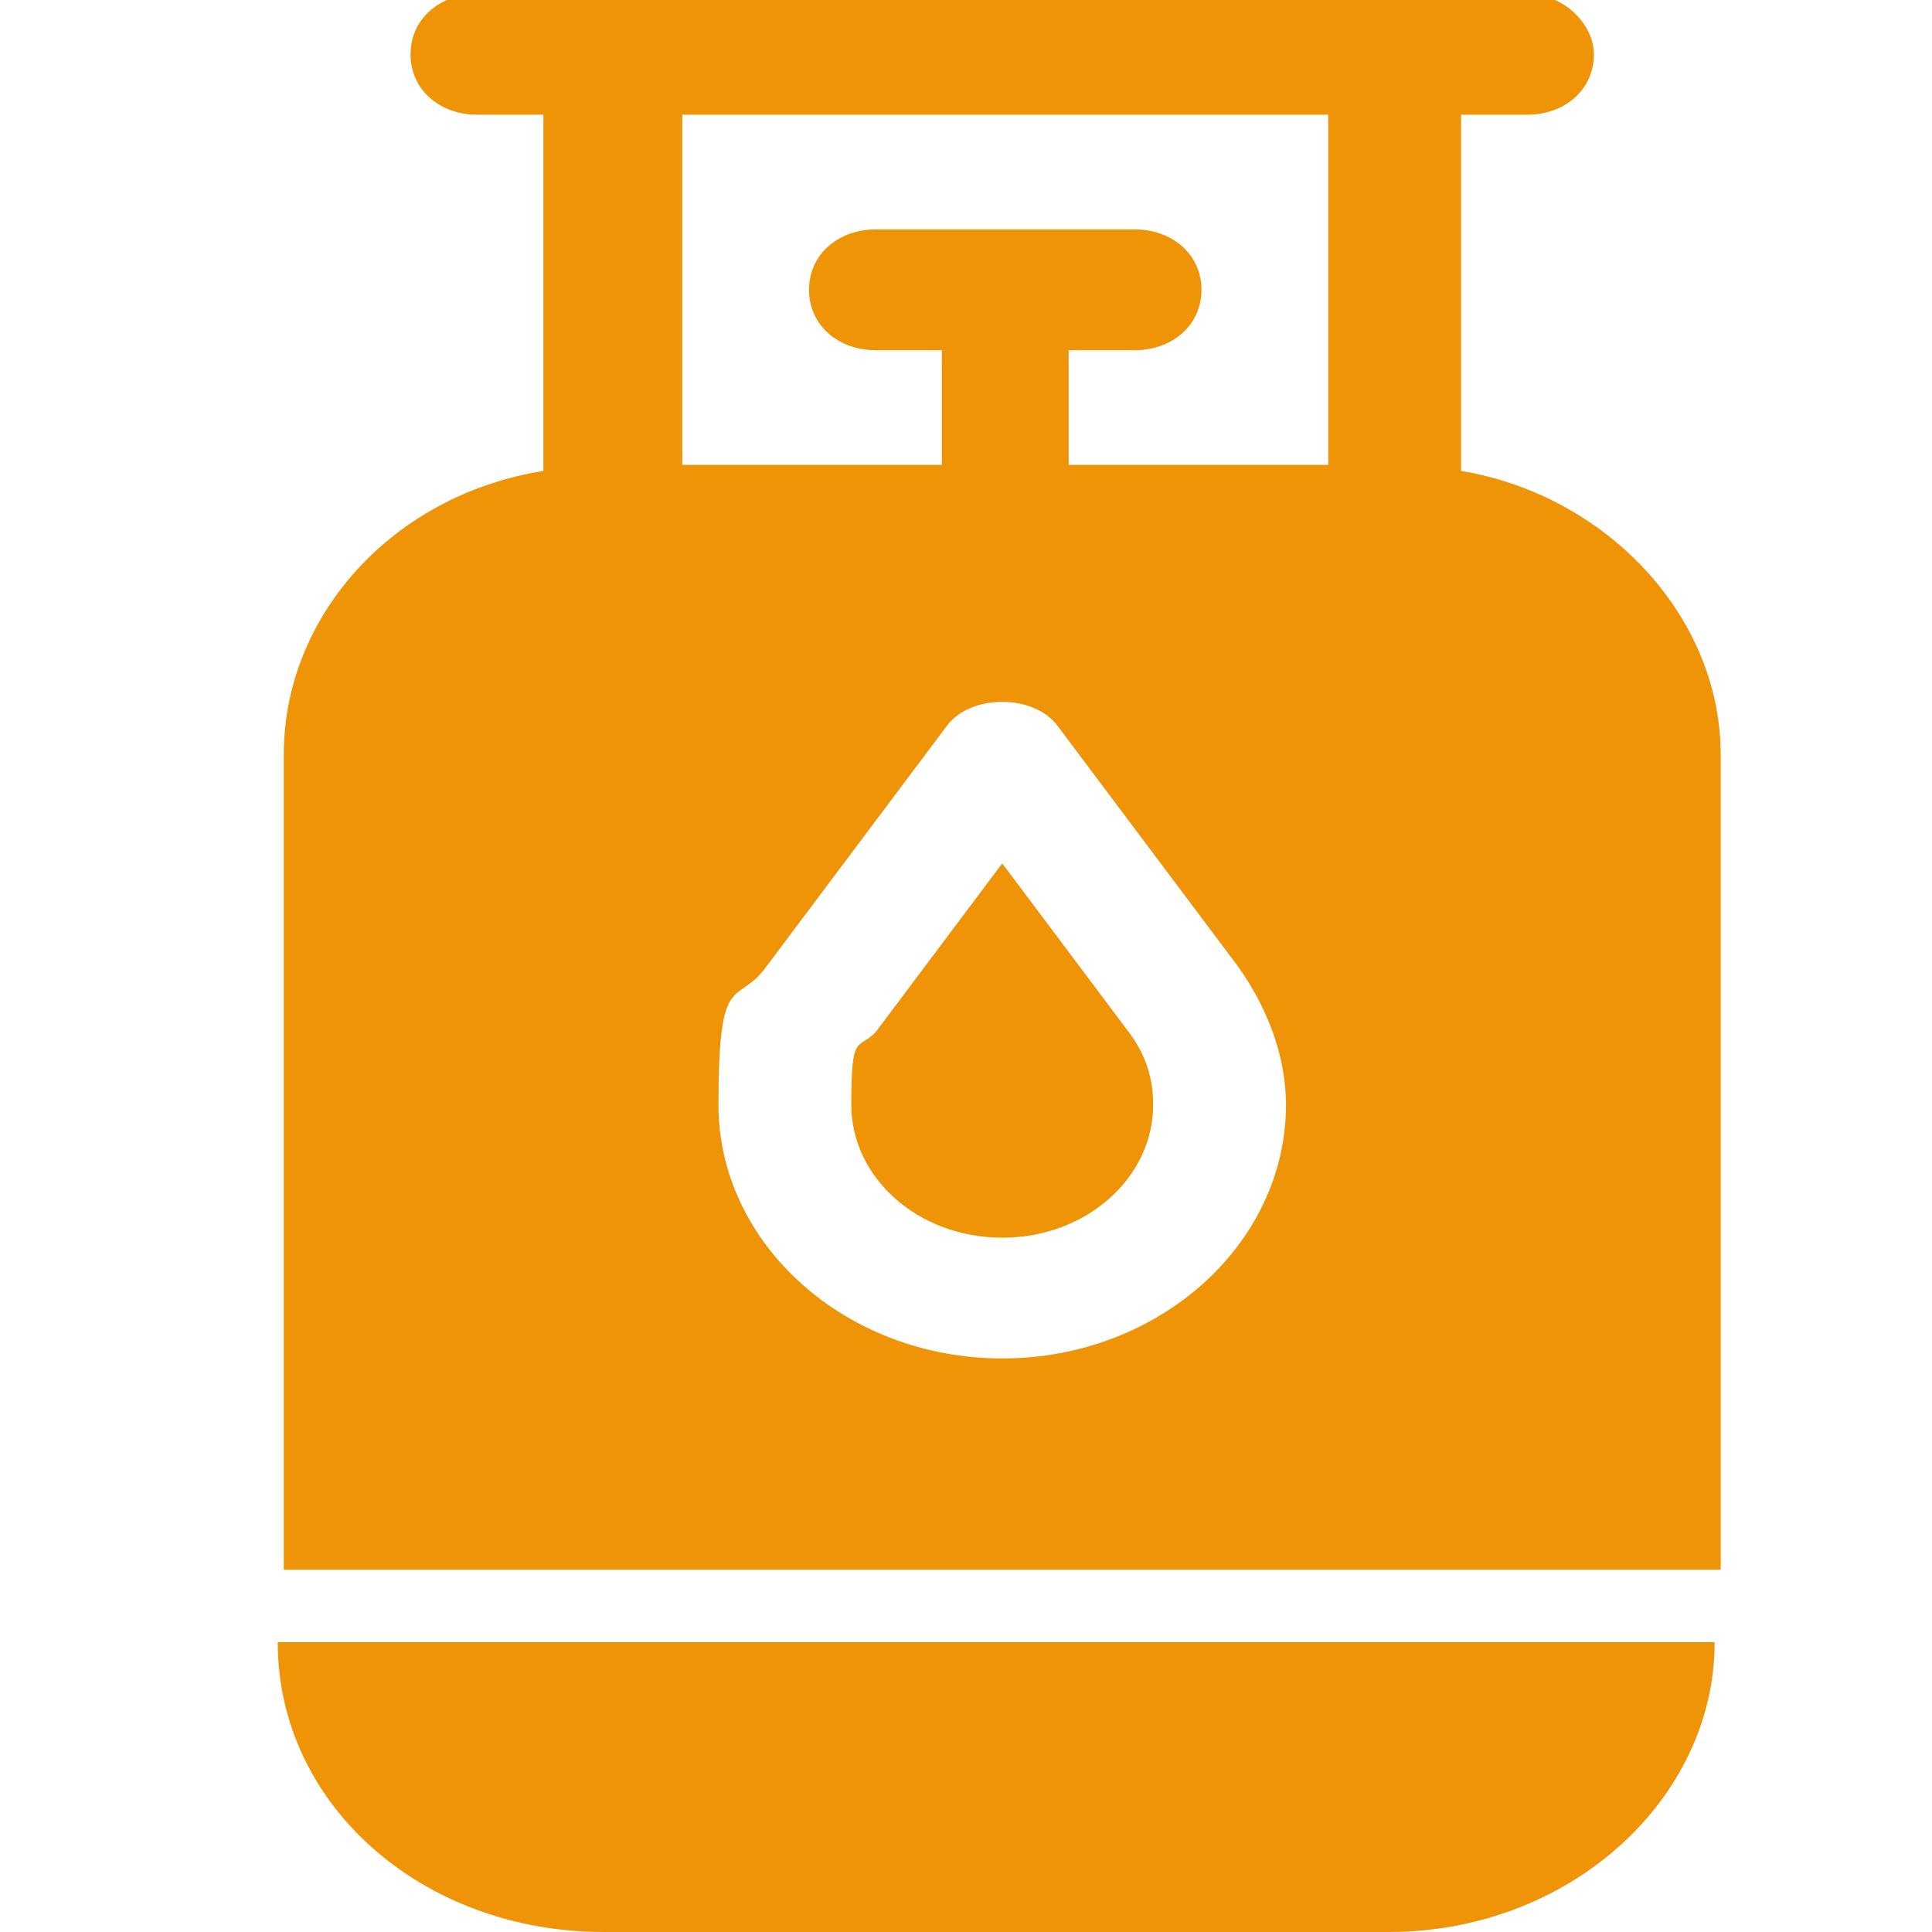
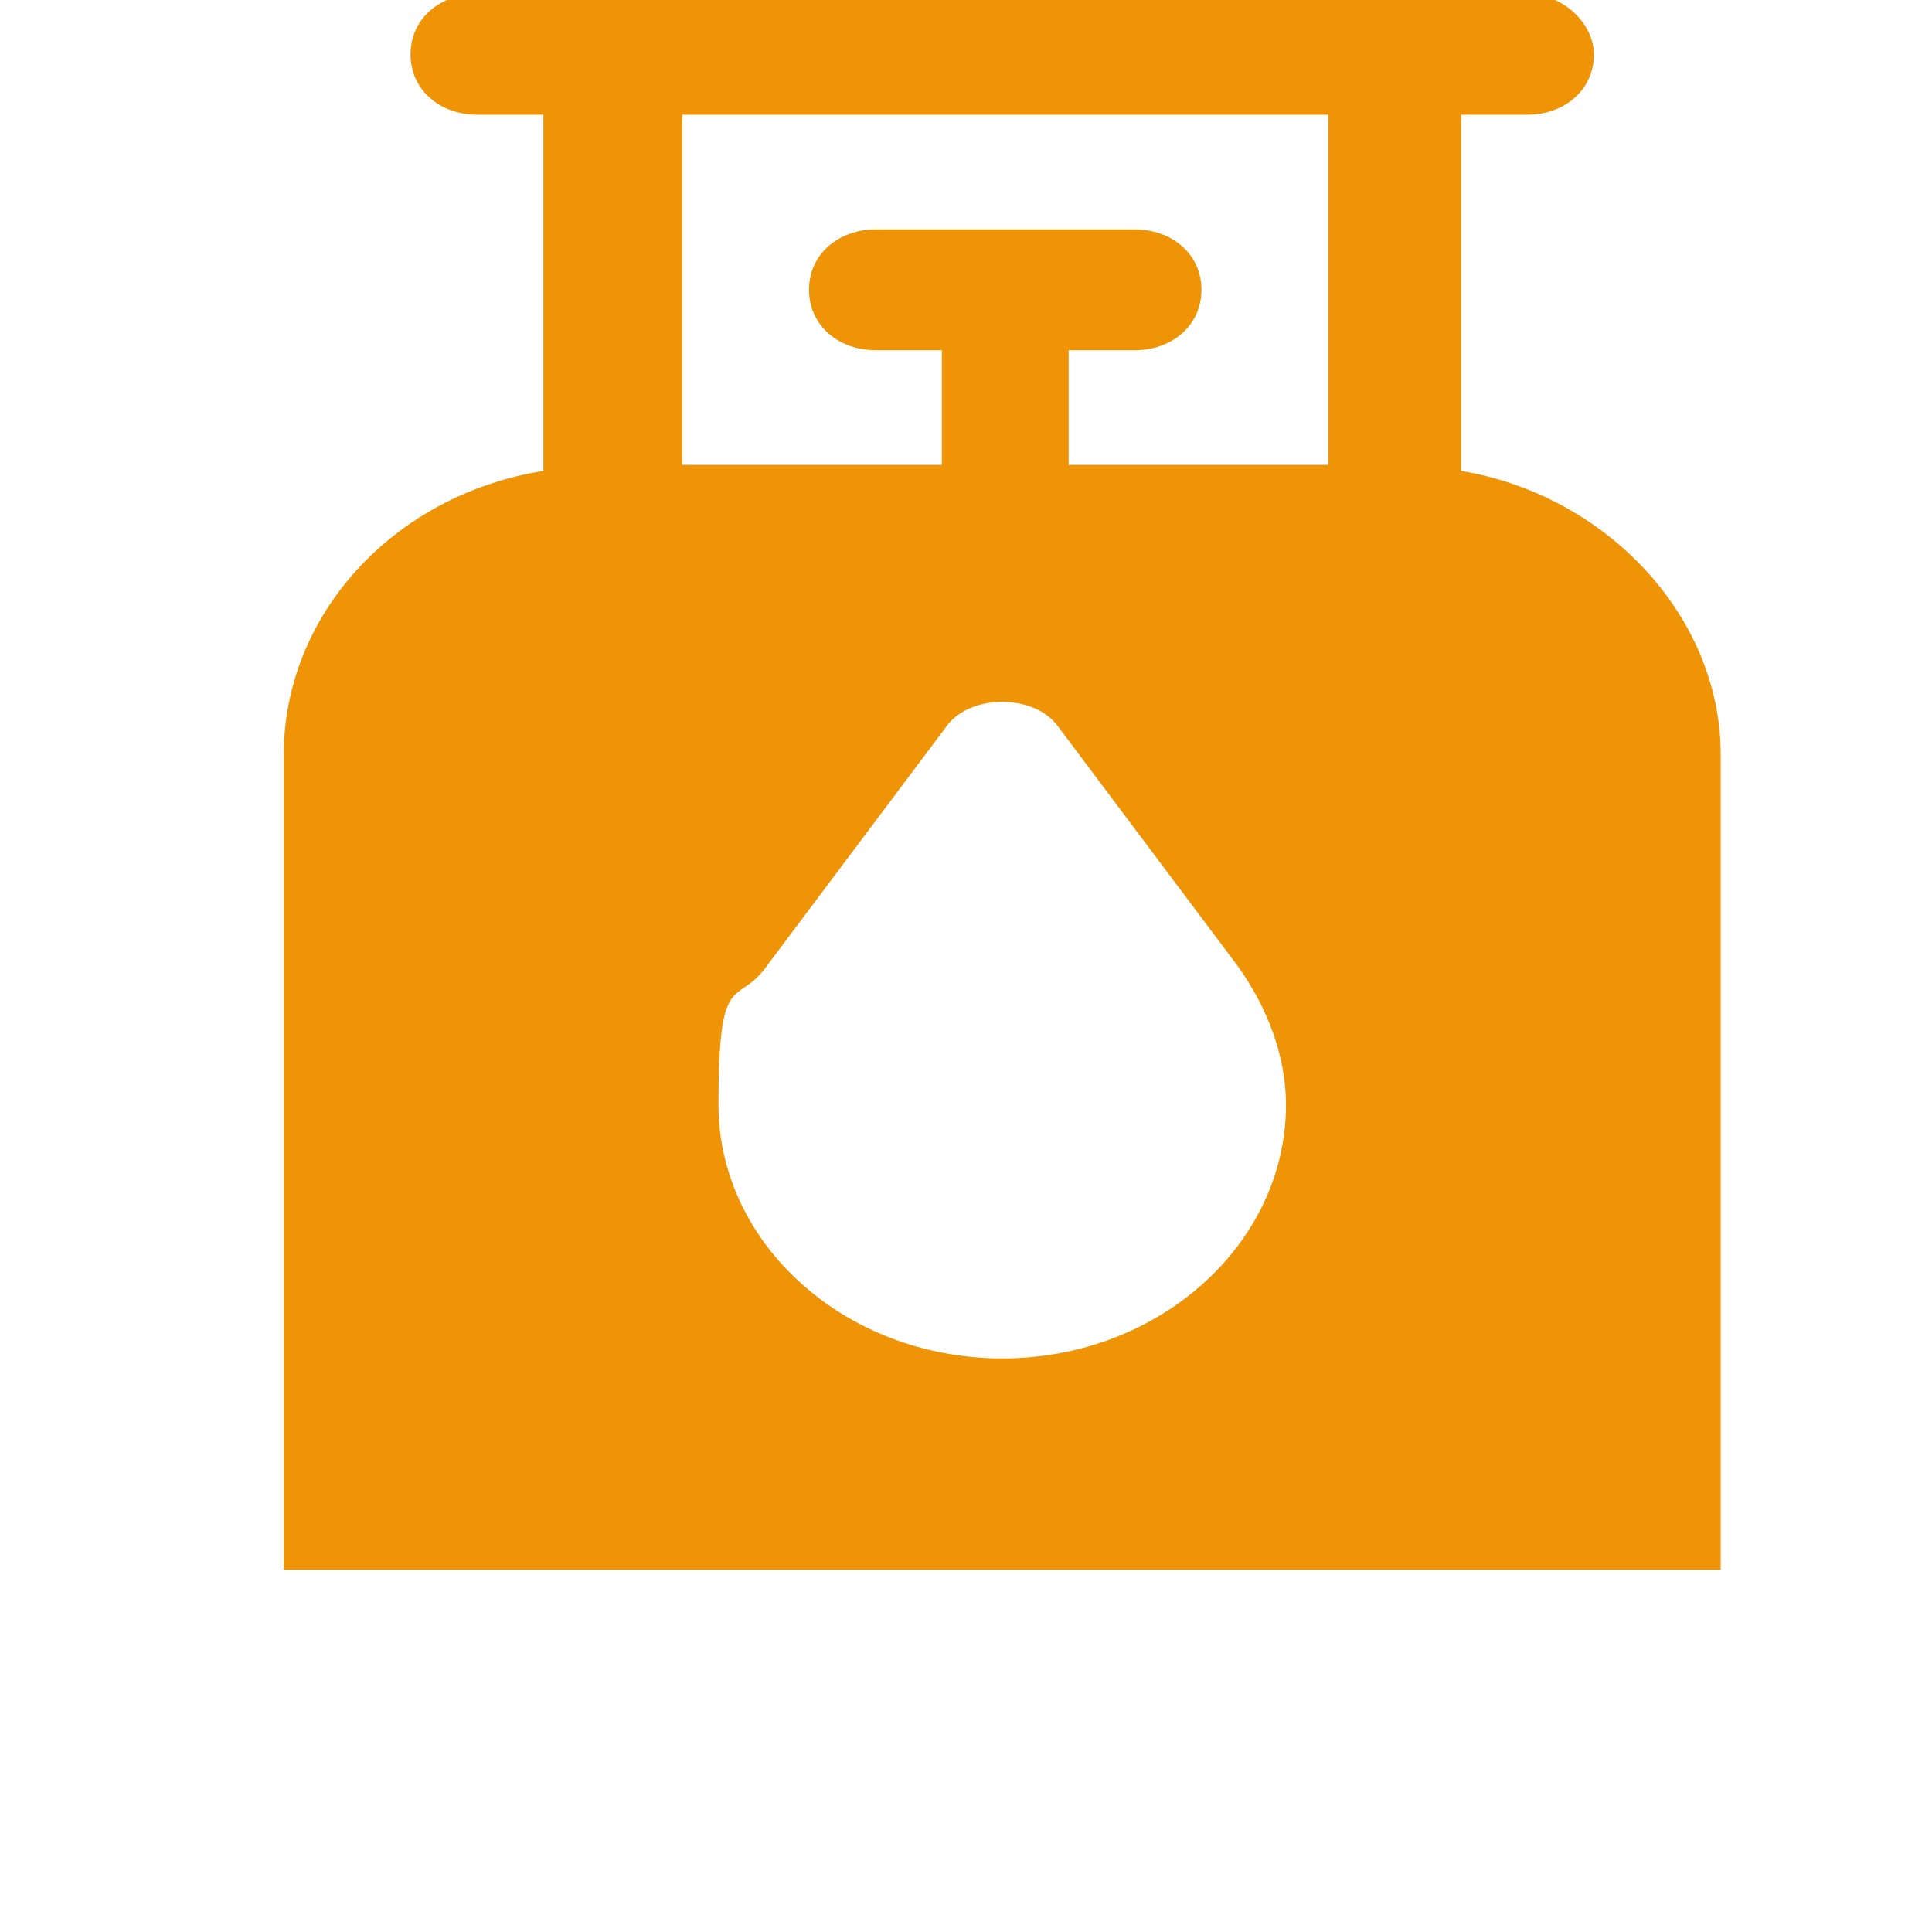
<svg xmlns="http://www.w3.org/2000/svg" id="Capa_1" version="1.1" viewBox="0 0 32 32">
  <defs>
    <style> .st0 { fill: #ef9407; } </style>
  </defs>
-   <path class="st0" d="M10,32h13c3,0,5.4-2.2,5.4-4.8H4.6c0,2.7,2.4,4.8,5.4,4.8Z" />
-   <path class="st0" d="M16.6,20.5c-1.4,0-2.5-1-2.5-2.2s.1-.9.4-1.2l2.1-2.8,2.1,2.8c.3.4.4.8.4,1.2,0,1.2-1.1,2.2-2.5,2.2Z" />
  <path class="st0" d="M28.5,26v-13.5c0-2.3-1.9-4.3-4.3-4.7V1.9h1.1c.6,0,1.1-.4,1.1-1,0-.5-.5-1-1.1-1H7.9c-.6,0-1.1.4-1.1,1s.5,1,1.1,1h1.1v5.9c-2.5.4-4.3,2.4-4.3,4.7v13.5h23.9ZM16.6,22.5c-2.6,0-4.7-1.9-4.7-4.2s.3-1.6.8-2.3l3-4c.4-.5,1.4-.5,1.8,0l3,4c.5.7.8,1.5.8,2.3,0,2.3-2.1,4.2-4.7,4.2ZM11.1,1.9h10.9v5.8h-4.3v-1.9h1.1c.6,0,1.1-.4,1.1-1s-.5-1-1.1-1h-4.3c-.6,0-1.1.4-1.1,1s.5,1,1.1,1h1.1v1.9h-4.3V1.9h0Z" />
</svg>